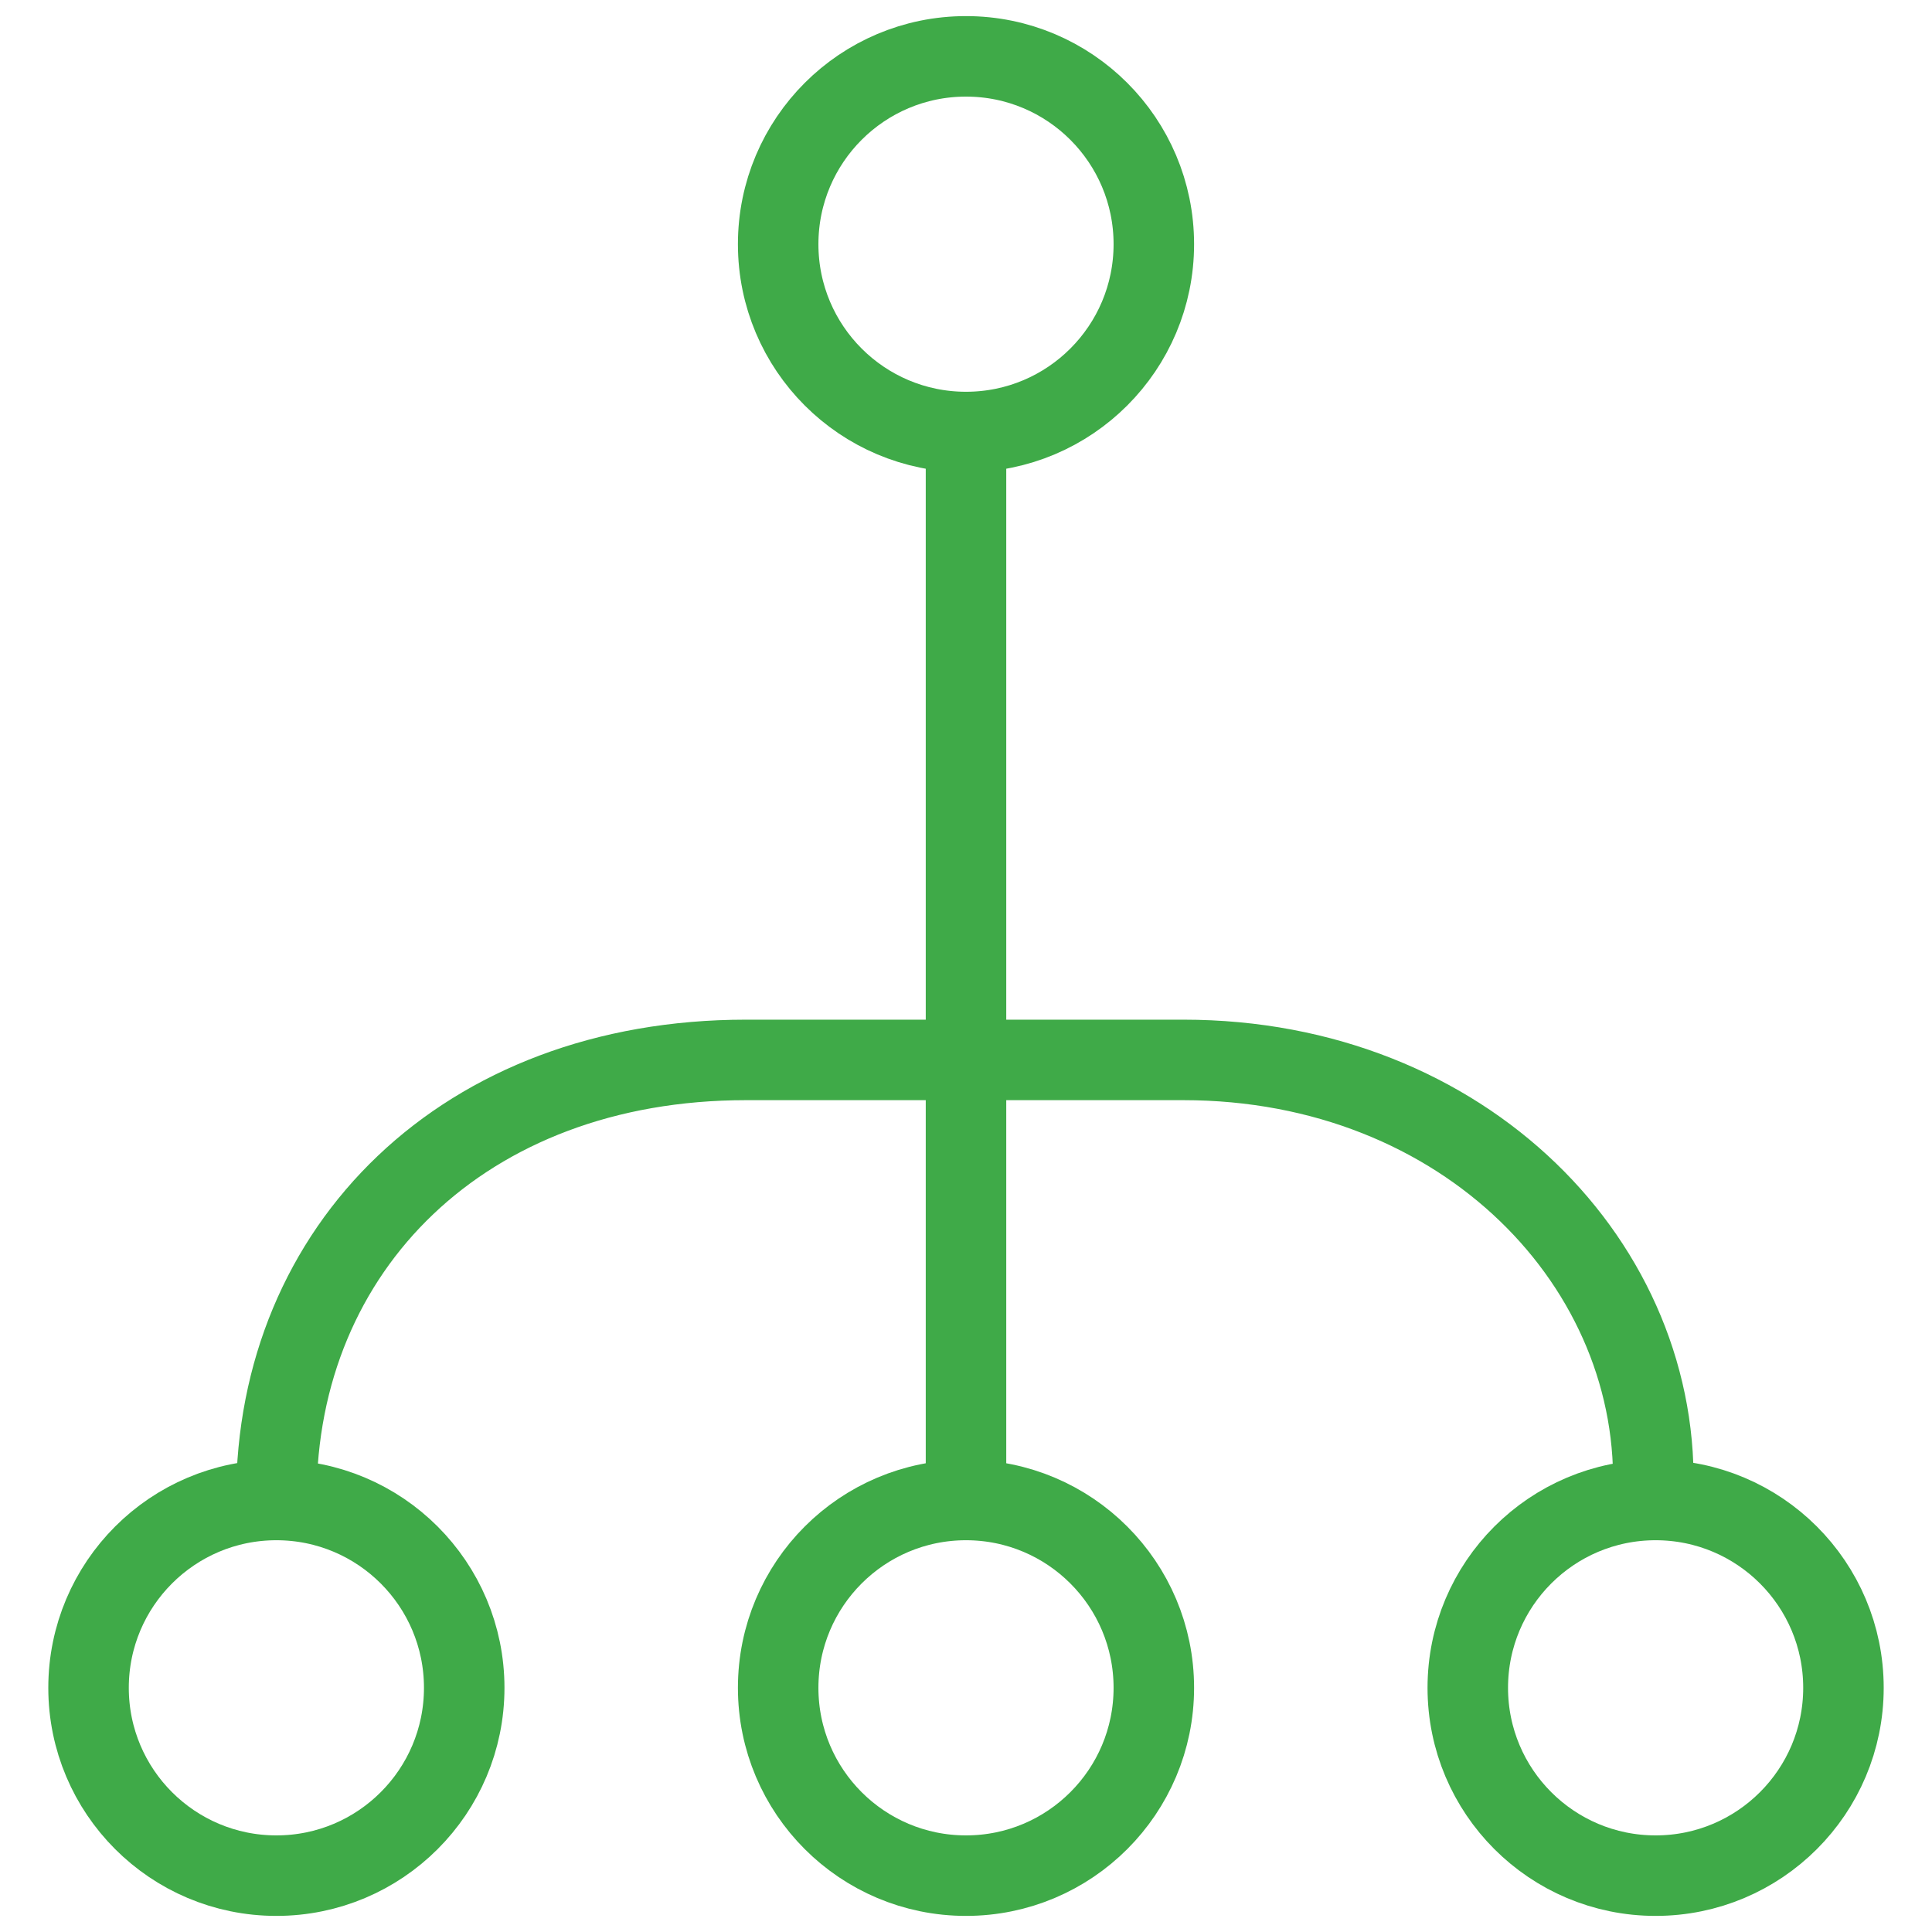
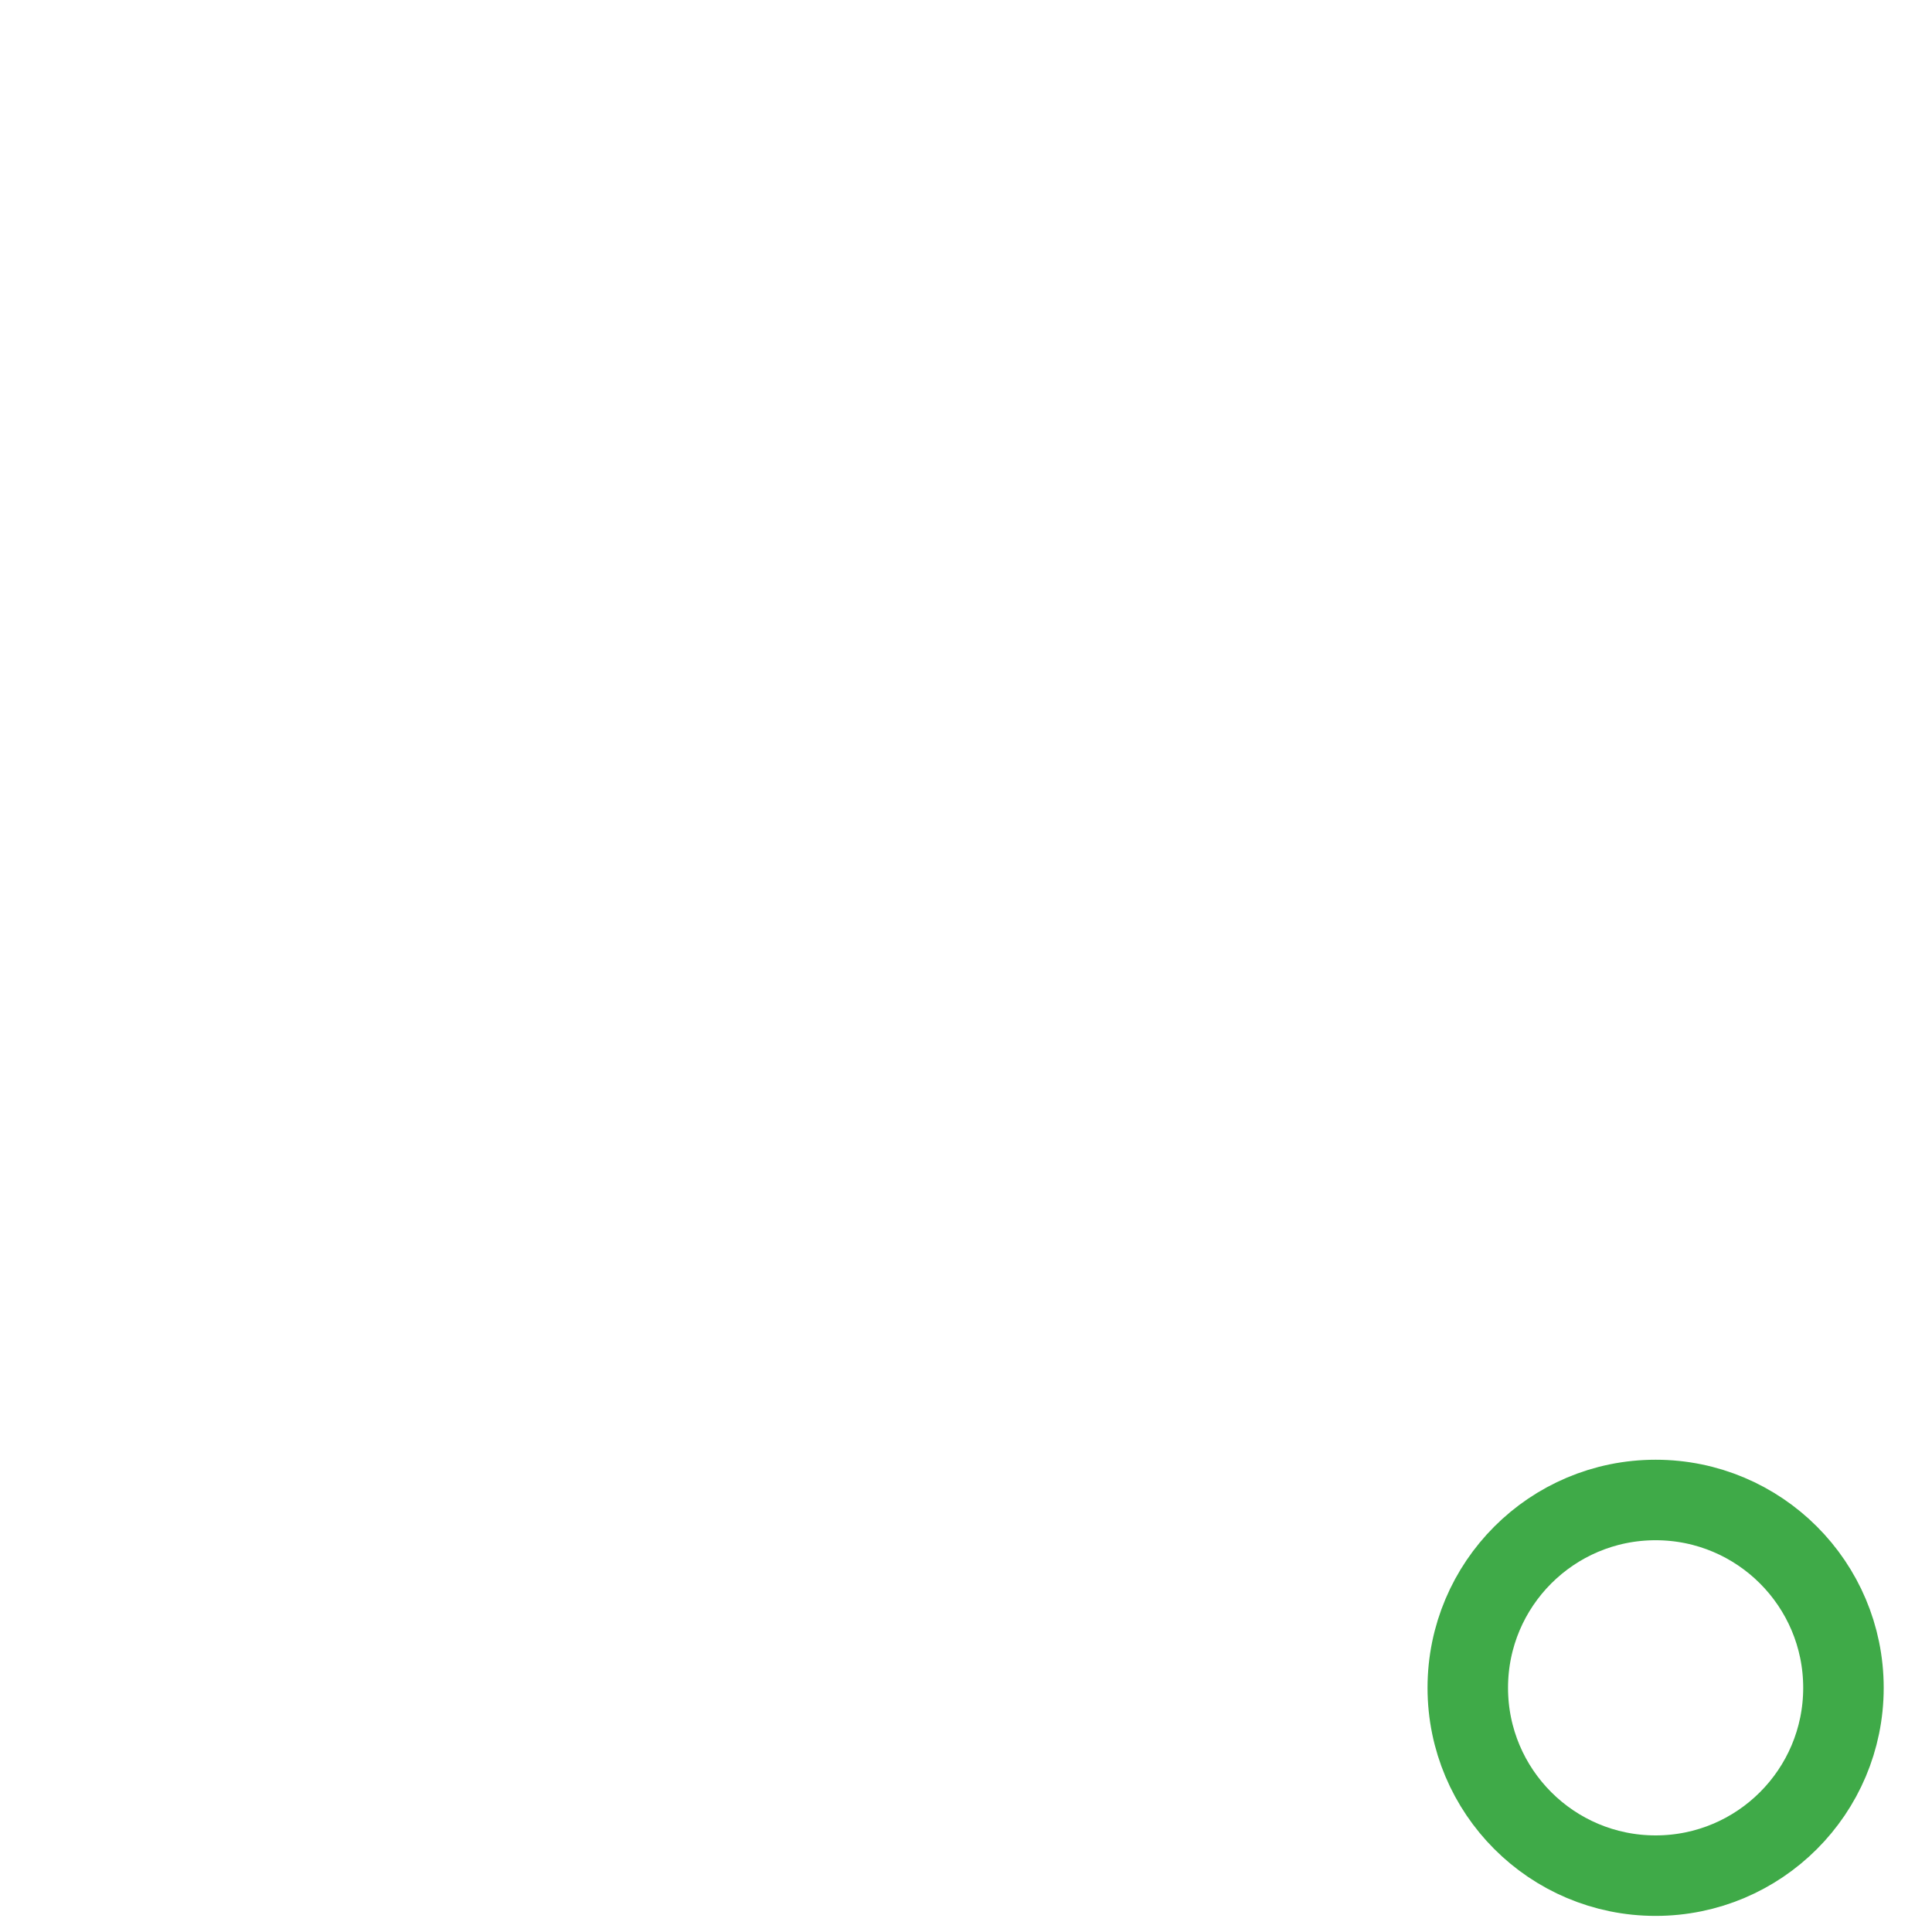
<svg xmlns="http://www.w3.org/2000/svg" id="Layer_1" version="1.1" viewBox="0 0 72 72">
  <defs>
    <style>
      .st0 {
        fill: none;
        stroke: #3faa48;
        stroke-miterlimit: 10;
        stroke-width: 3px;
      }
    </style>
  </defs>
-   <line class="st0" x1="36" y1="16.2" x2="36" y2="55.8" />
-   <path class="st0" d="M10.3,55.8c0-9.3,7-16.3,17.5-16.3h16.3c10.5,0,17.9,7.7,17.5,16.3" />
-   <circle class="st0" cx="10.3" cy="62.9" r="7" />
-   <circle class="st0" cx="36" cy="62.9" r="7" />
-   <circle class="st0" cx="36" cy="9.1" r="7" />
  <circle class="st0" cx="61.7" cy="62.9" r="7" />
</svg>